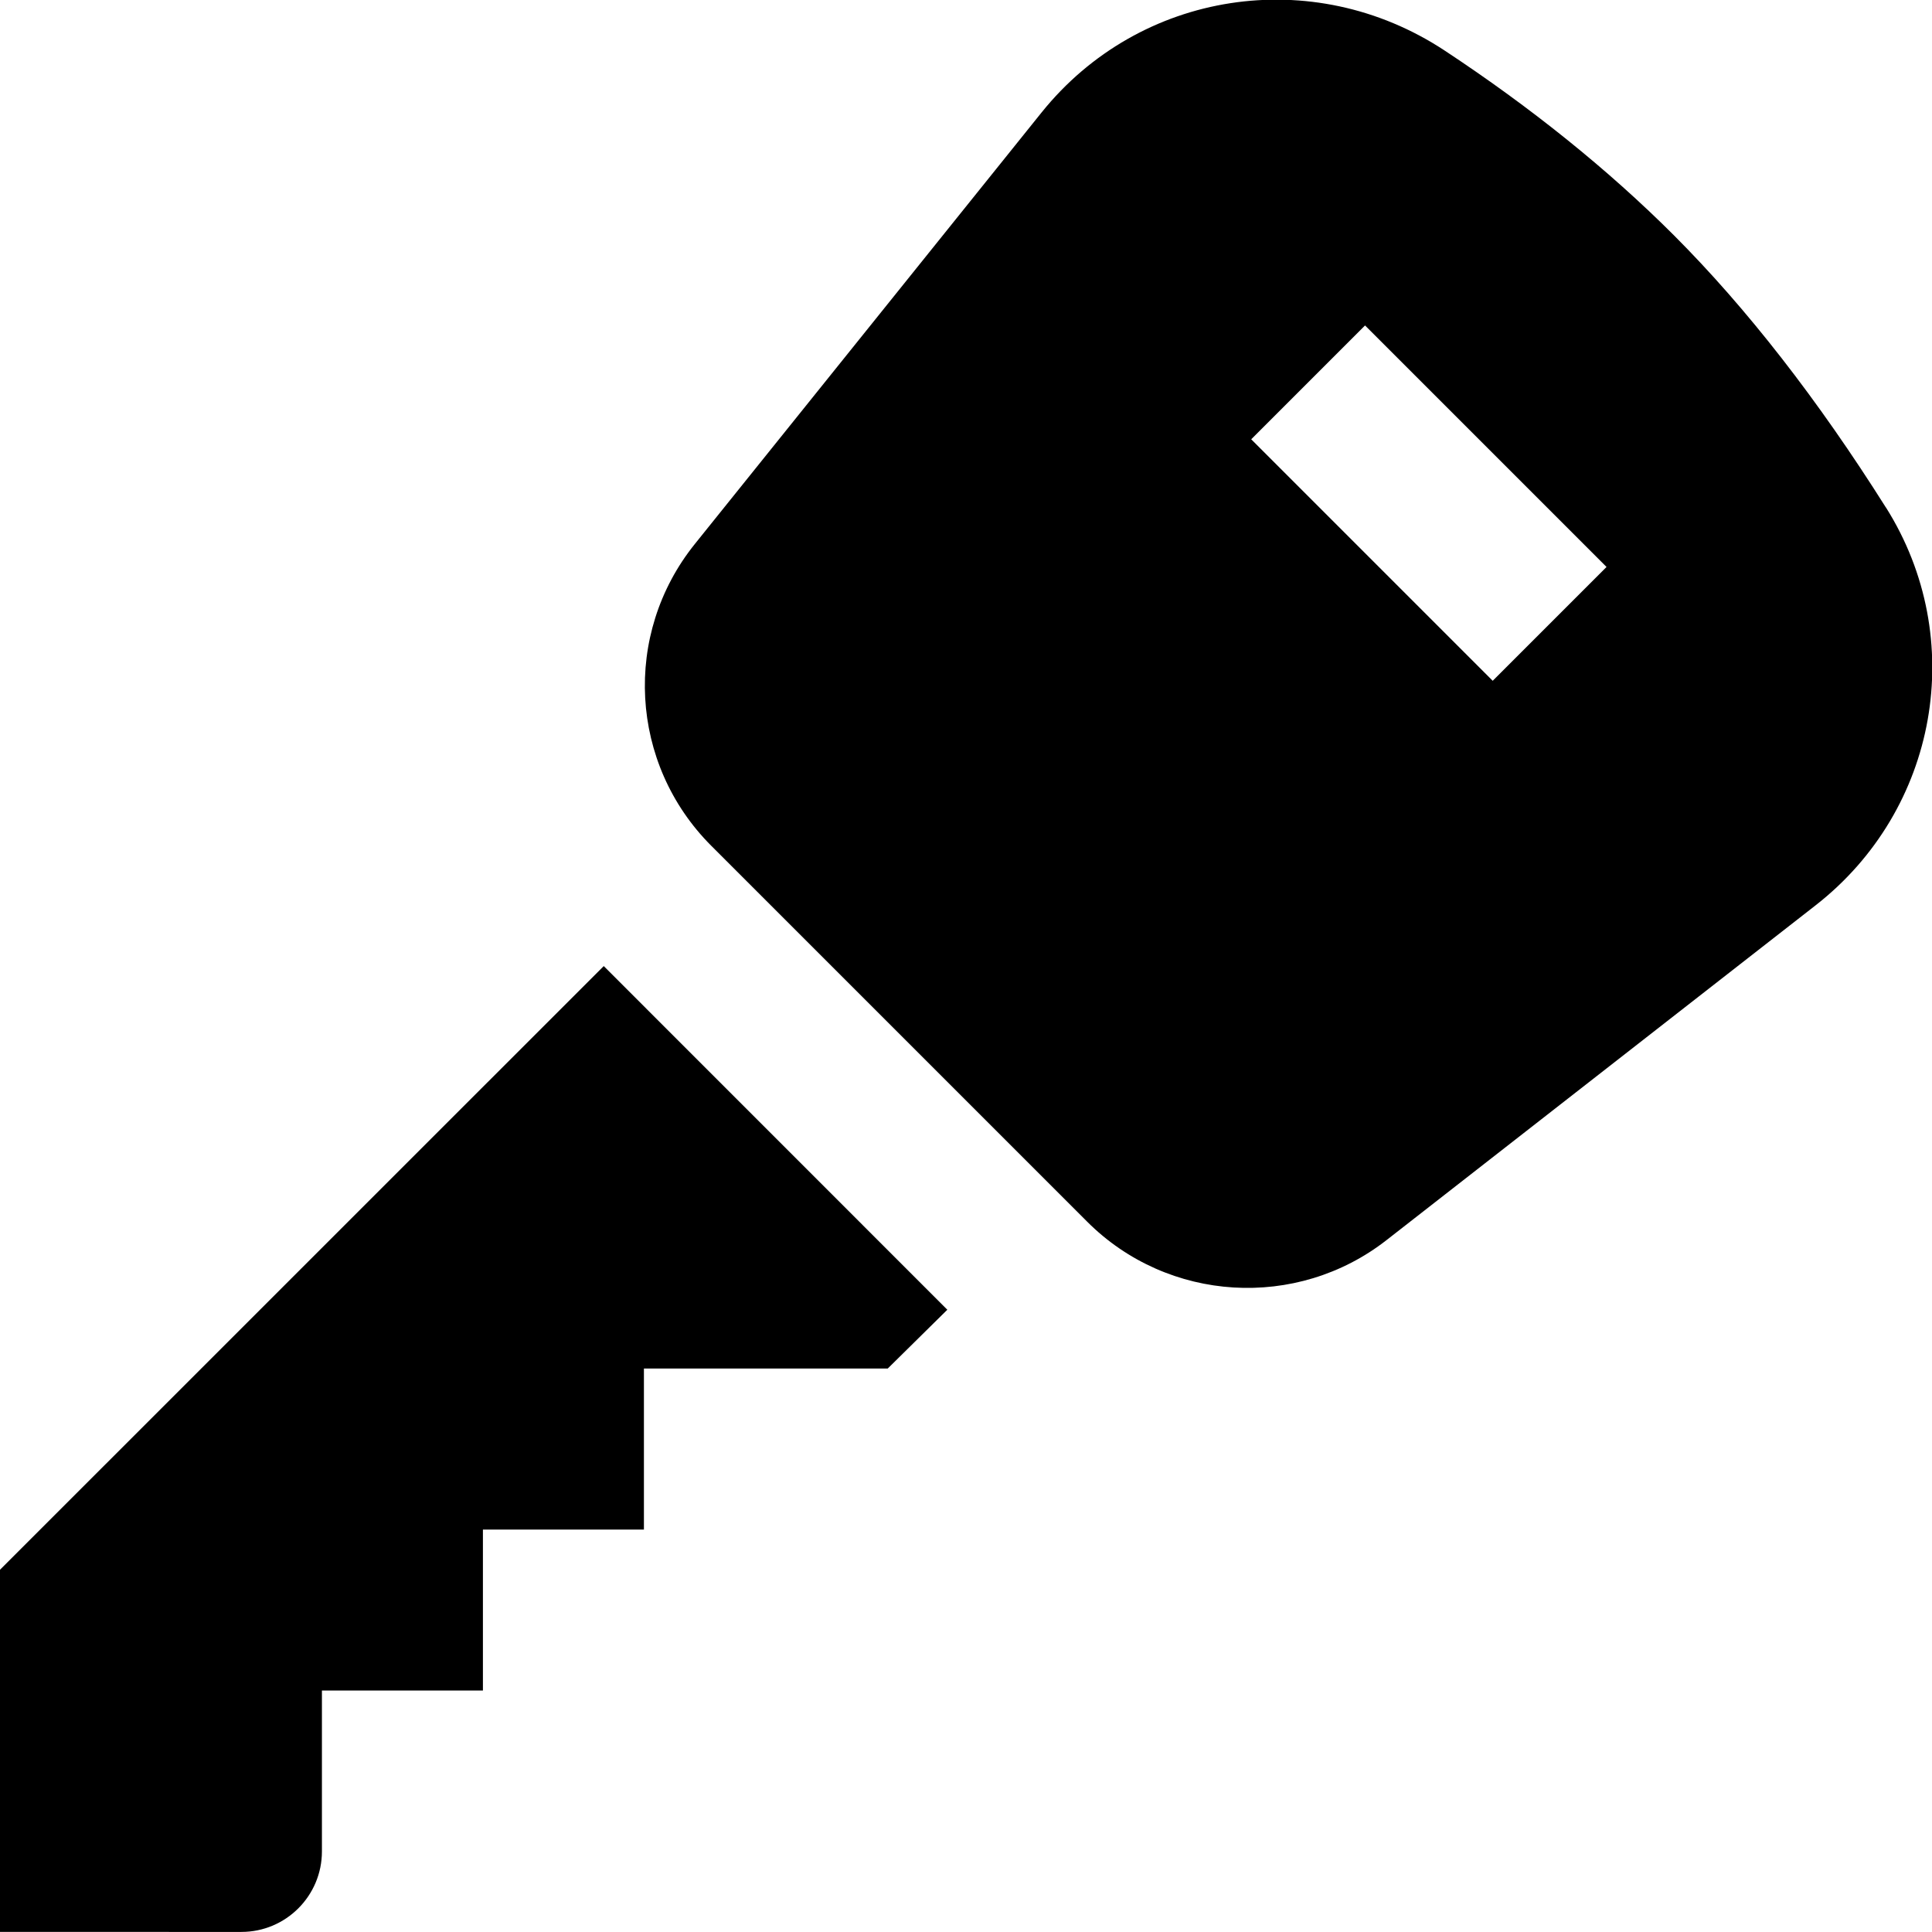
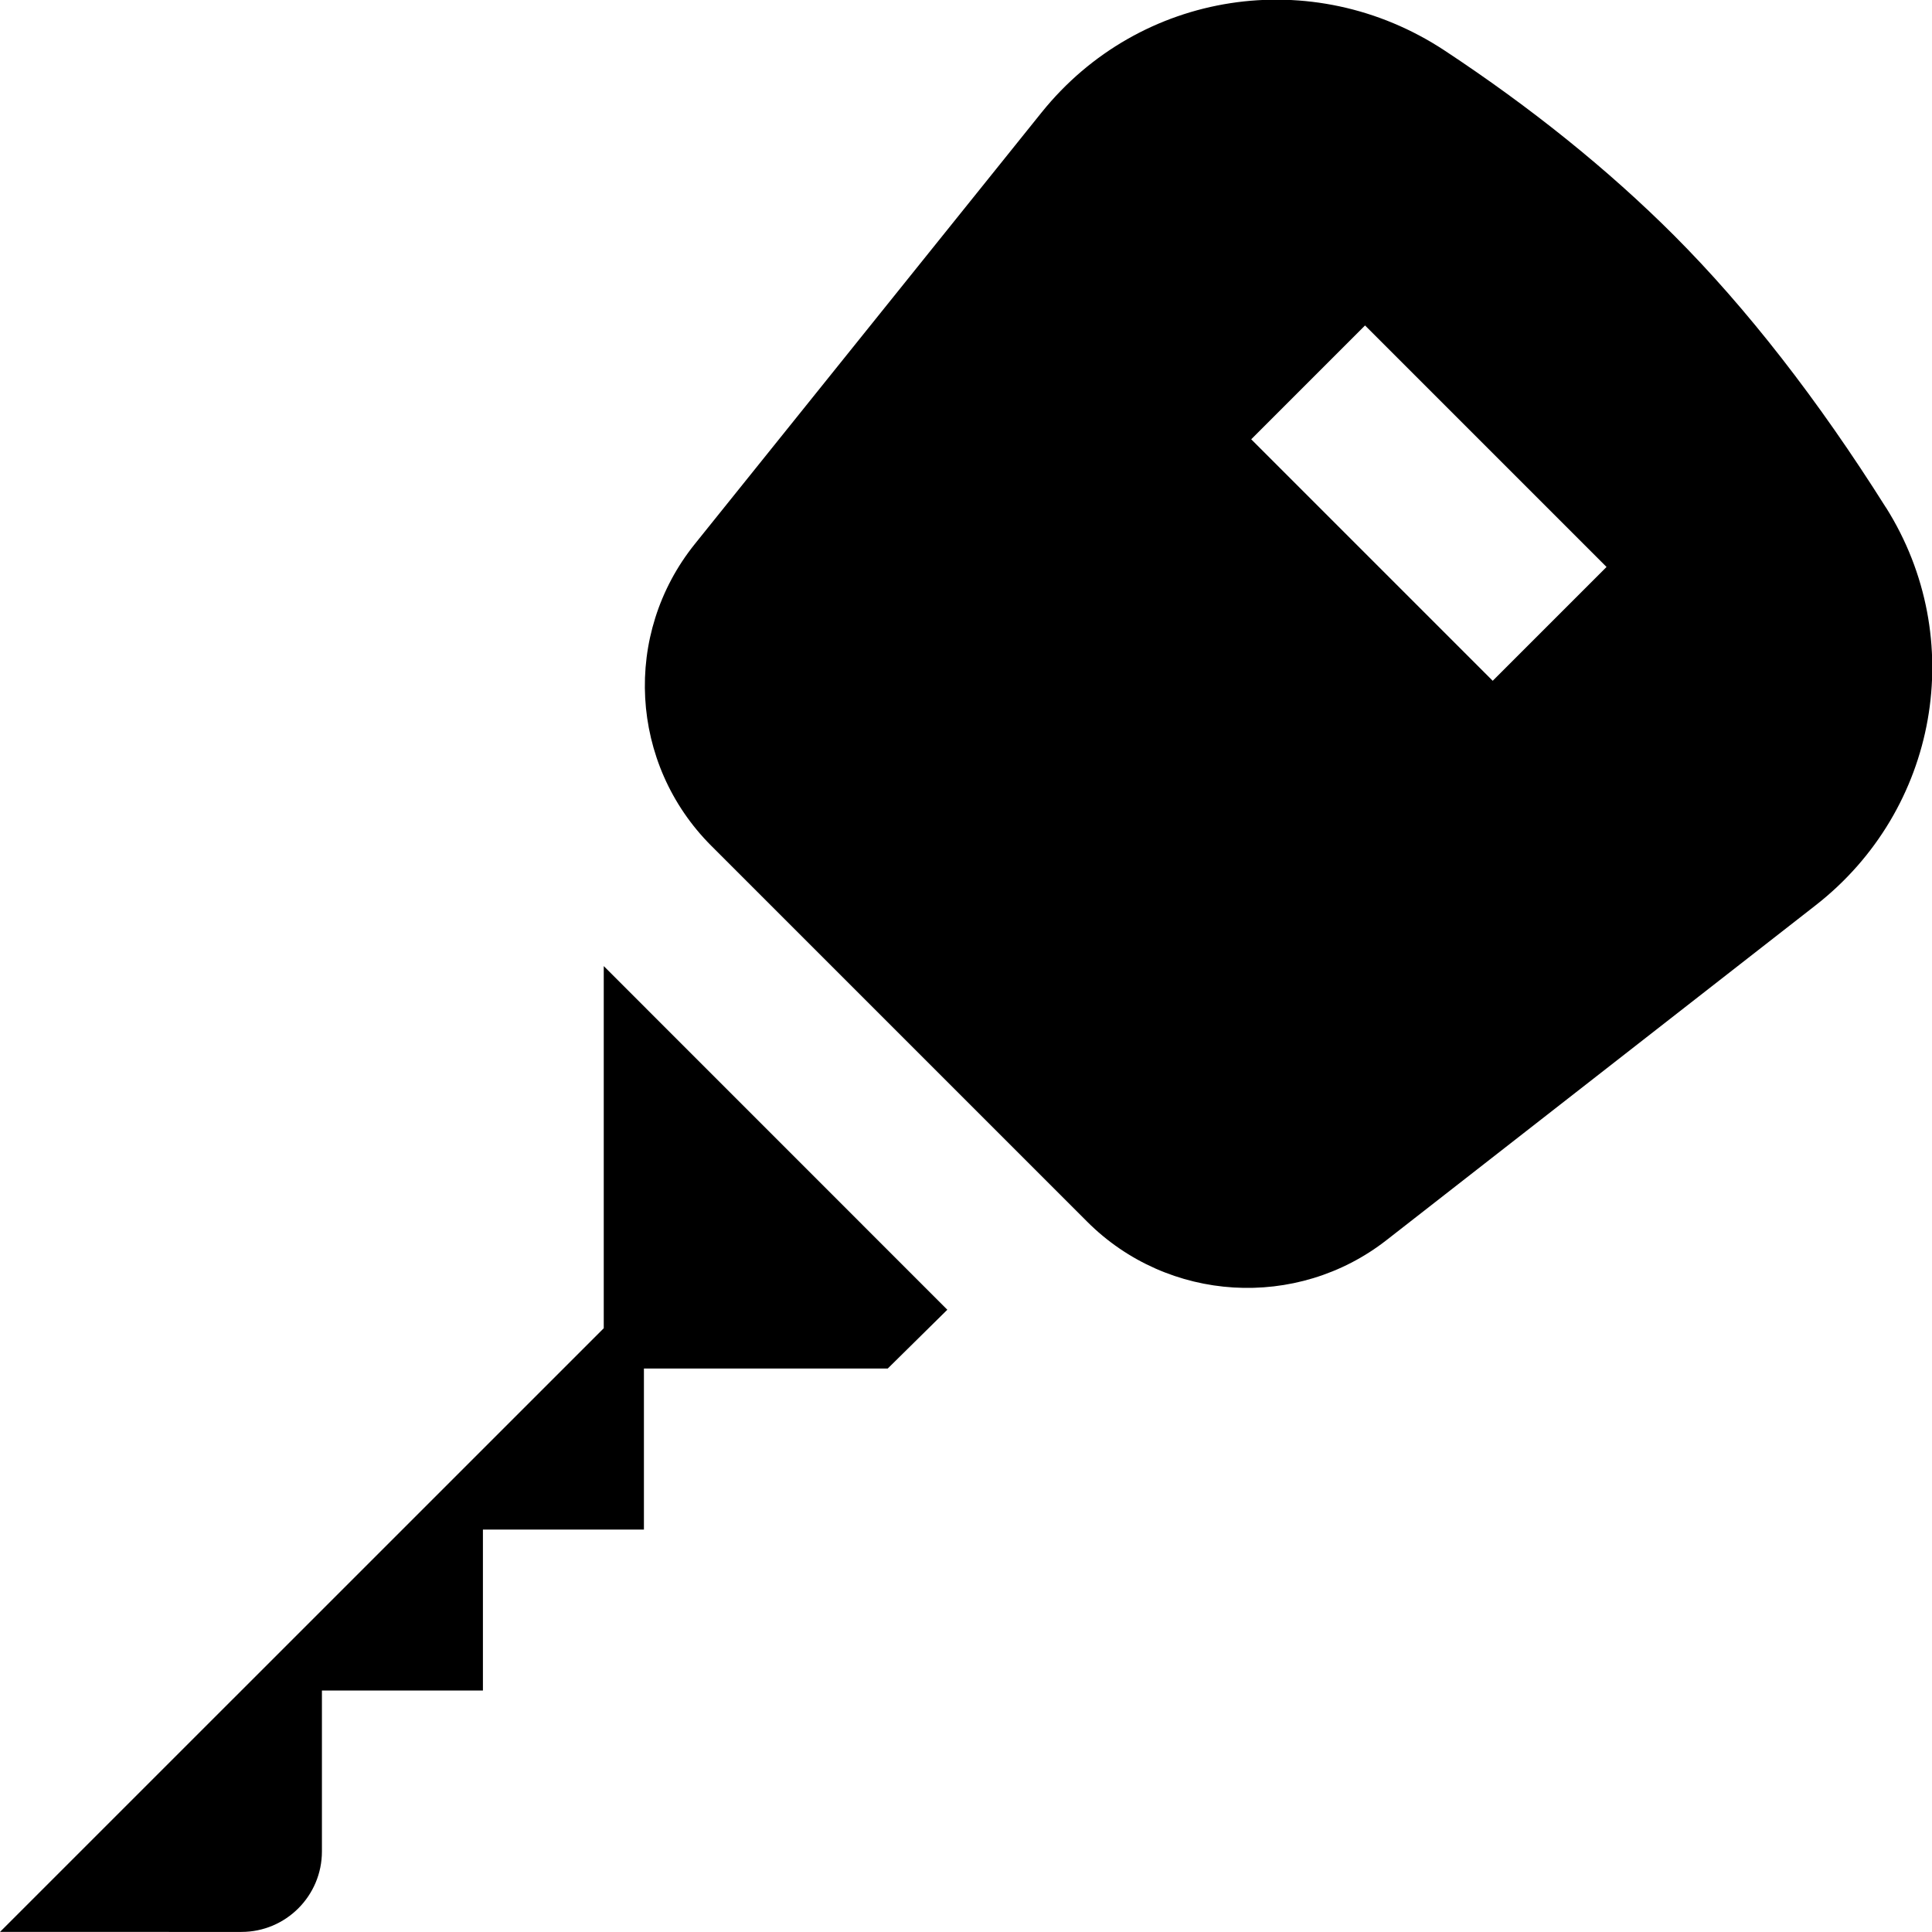
<svg xmlns="http://www.w3.org/2000/svg" id="Layer_1" data-name="Layer 1" viewBox="0 0 24 24">
-   <path d="M23.427,6.304c-.845-1.341-1.731-2.478-2.632-3.38-.814-.814-1.774-1.587-2.852-2.298-1.636-1.076-3.785-.745-5.004,.771l-4.307,5.36c-.901,1.12-.813,2.733,.204,3.75l4.669,4.669c1.005,1.005,2.605,1.099,3.719,.229l5.329-4.158c1.524-1.188,1.9-3.315,.875-4.943Zm-4.884,2.153l-3-3,1.414-1.414,3,3-1.414,1.414Zm-11.043,3.544l4.268,4.269-.74,.73h-3.029v2.001h-2s0,1.999,0,1.999h-2v1.999c0,.552-.448,1-1,1H0s0-4.499,0-4.499l7.5-7.499Z" />
+   <path d="M23.427,6.304c-.845-1.341-1.731-2.478-2.632-3.38-.814-.814-1.774-1.587-2.852-2.298-1.636-1.076-3.785-.745-5.004,.771l-4.307,5.36c-.901,1.12-.813,2.733,.204,3.75l4.669,4.669c1.005,1.005,2.605,1.099,3.719,.229l5.329-4.158c1.524-1.188,1.9-3.315,.875-4.943Zm-4.884,2.153l-3-3,1.414-1.414,3,3-1.414,1.414Zm-11.043,3.544l4.268,4.269-.74,.73h-3.029v2.001h-2s0,1.999,0,1.999h-2v1.999c0,.552-.448,1-1,1H0l7.5-7.499Z" />
</svg>